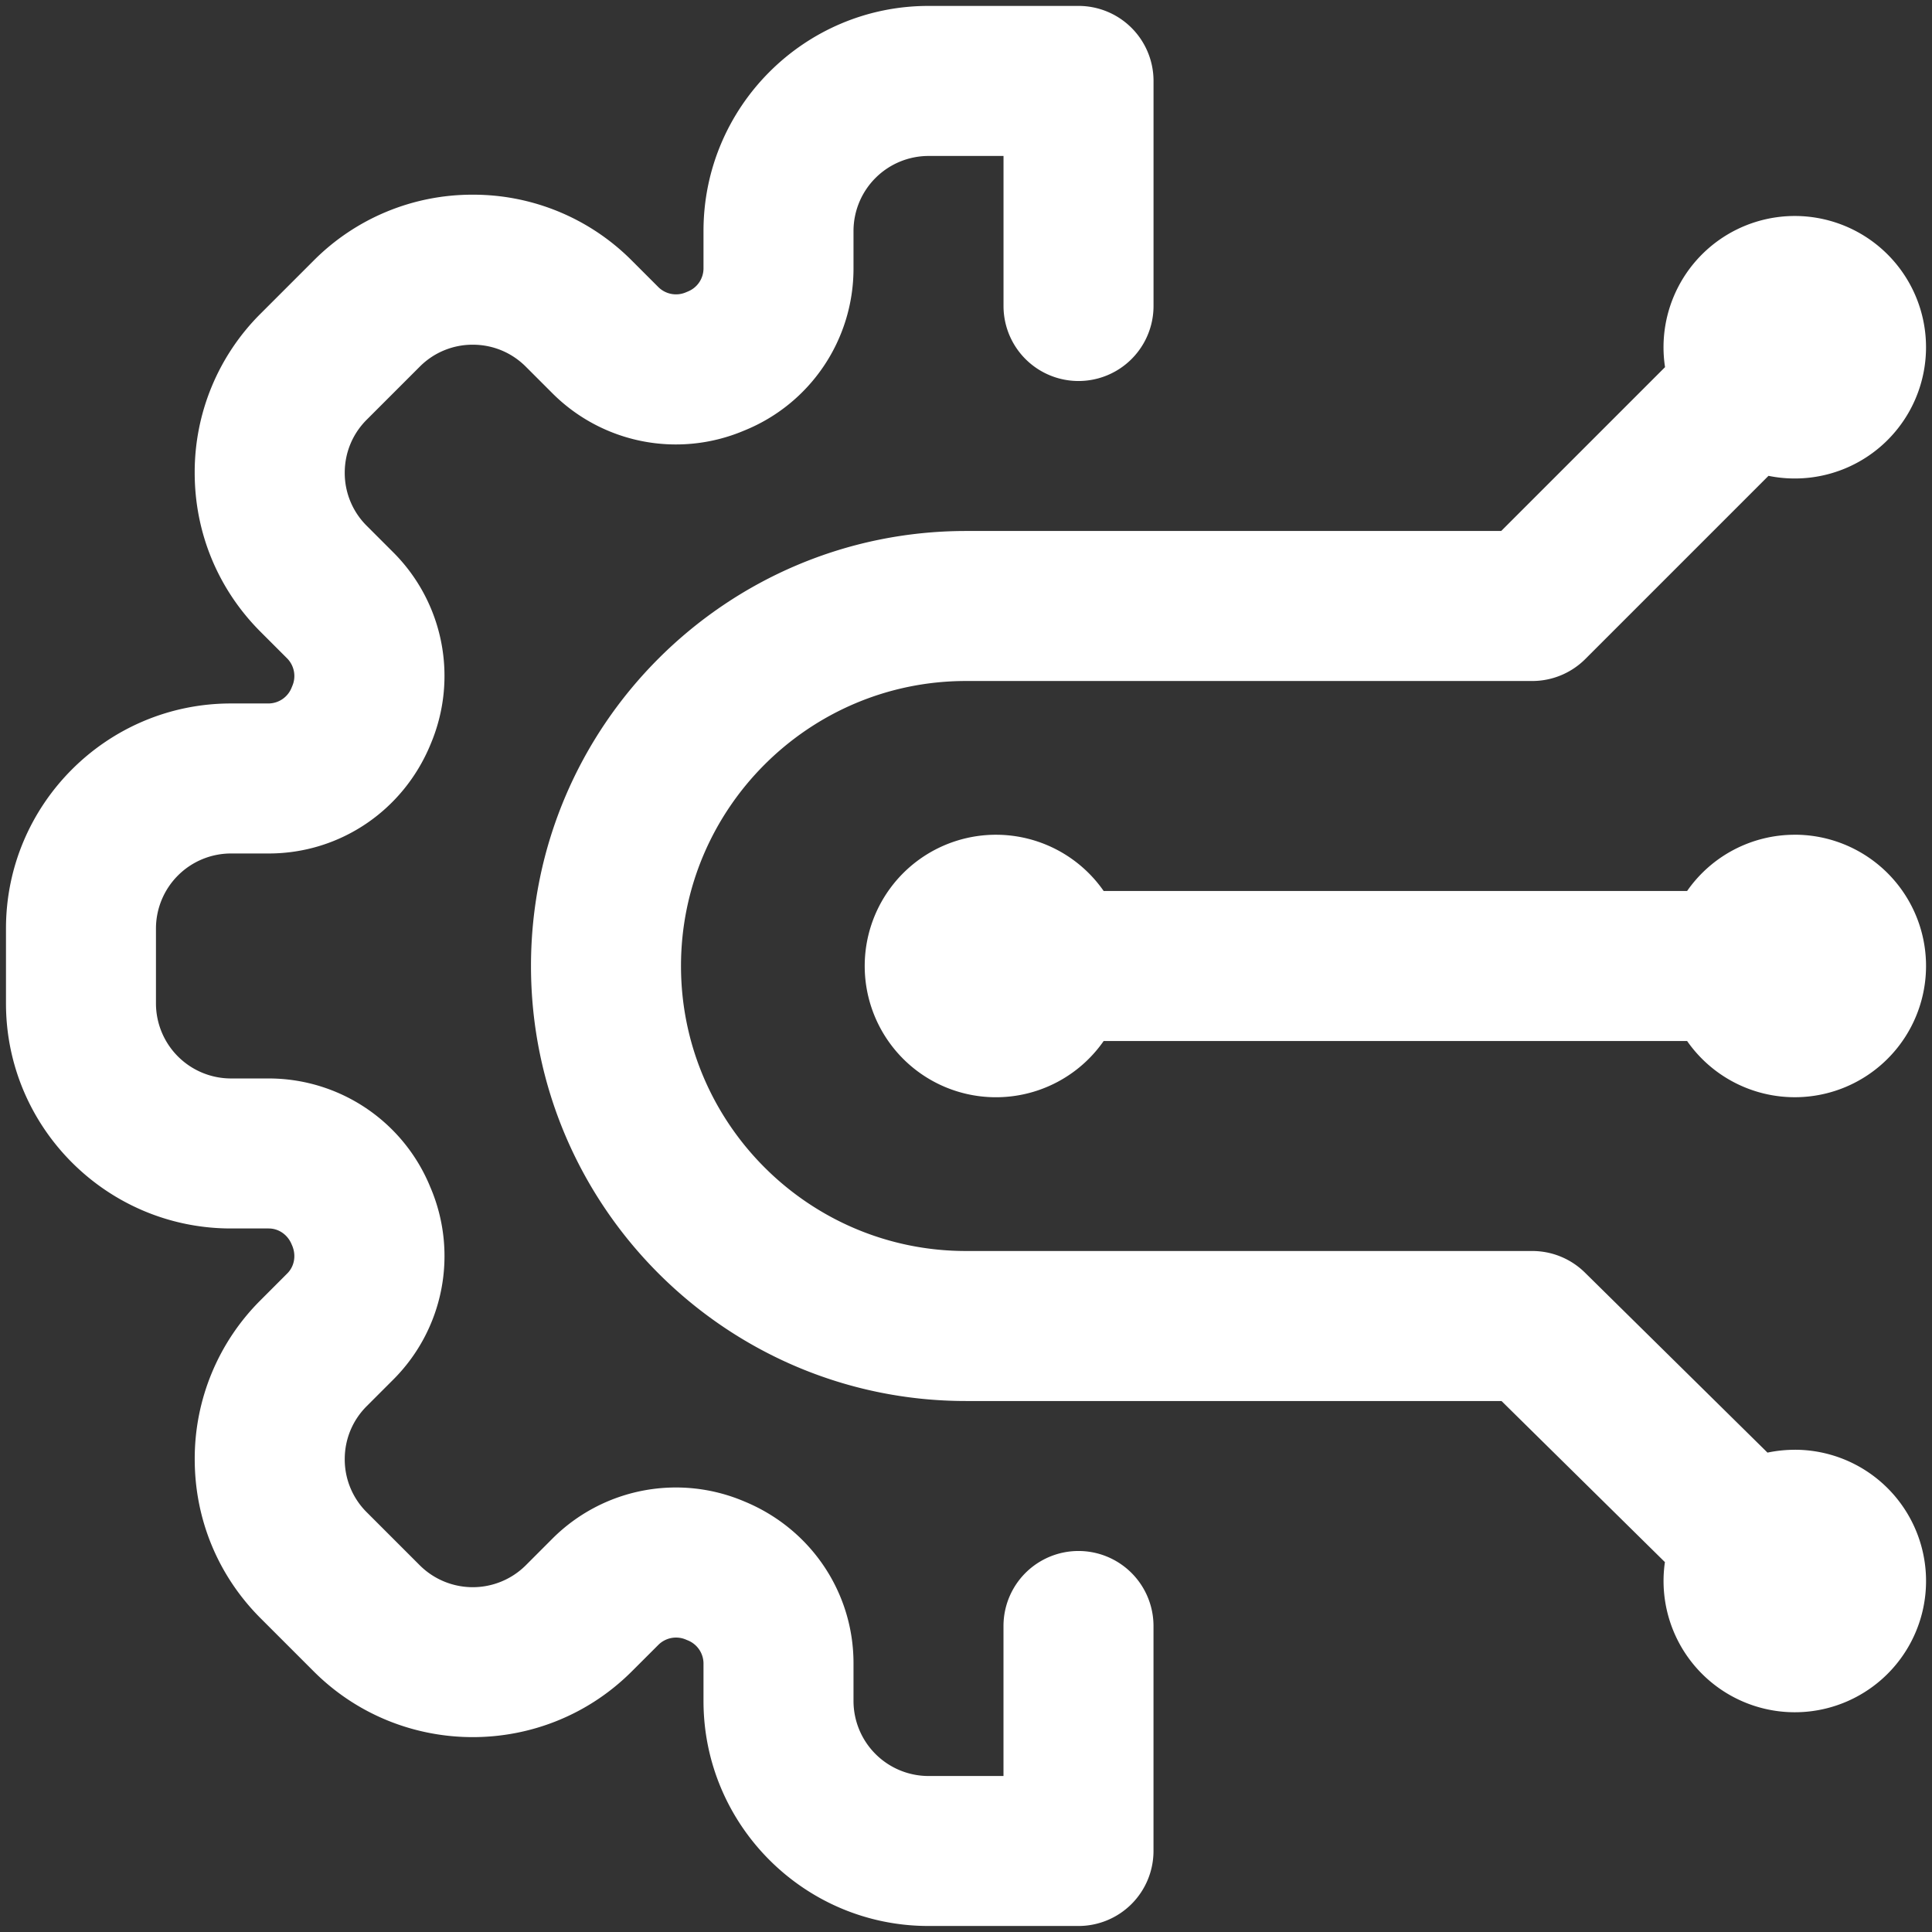
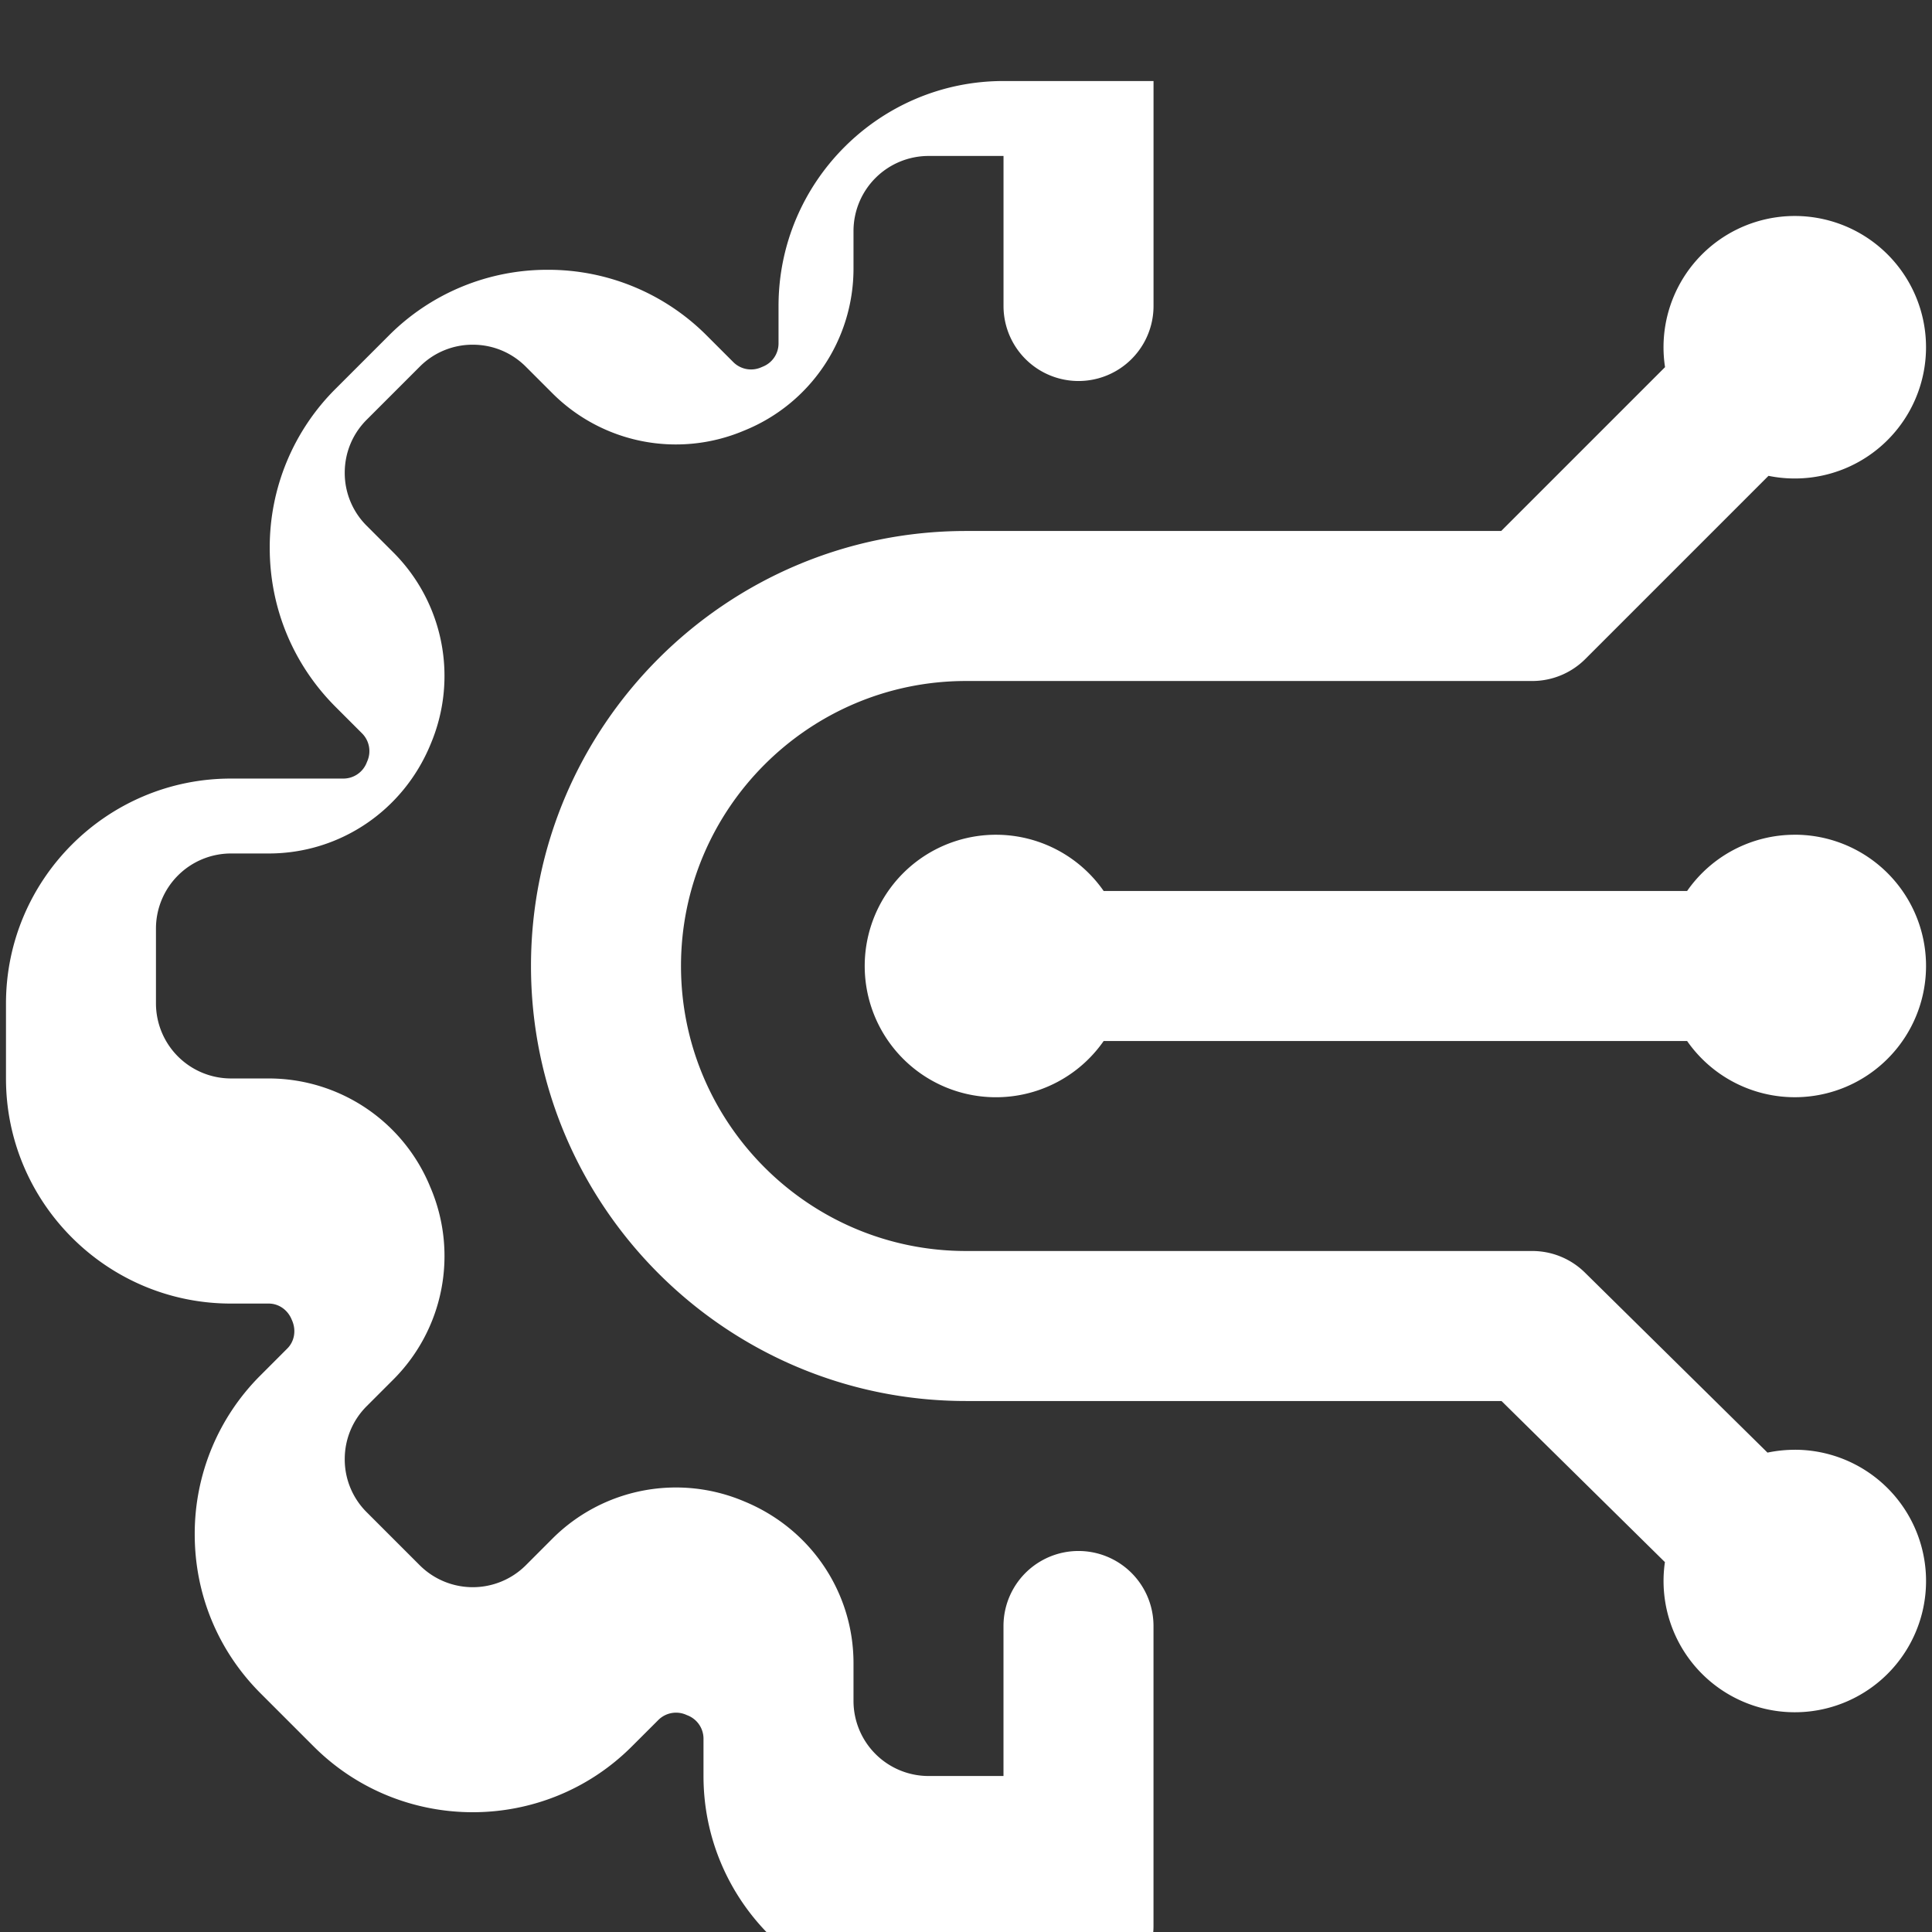
<svg xmlns="http://www.w3.org/2000/svg" width="62" height="62" viewBox="0 0 62 62">
  <rect x="0" y="0" width="62" height="62" fill="#333333" stroke="none" />
  <g>
    <g>
-       <path fill="#fff" d="M57.597 46.525c-.3 0-.594.032-.876.091l-5.859-5.777a2.408 2.408 0 0 0-1.69-.693H31c-5.043 0-9.146-4.103-9.146-9.146 0-5.043 4.103-9.146 9.146-9.146h18.172c.639 0 1.25-.254 1.702-.705l5.879-5.879a4.212 4.212 0 1 0-3.32-3.488l-5.258 5.258H31c-7.698 0-13.96 6.262-13.96 13.96 0 7.698 6.262 13.96 13.96 13.96h17.185l5.244 5.17a4.212 4.212 0 1 0 4.168-3.606zm0-19.737a4.207 4.207 0 0 0-3.456 1.805H35.418a4.212 4.212 0 1 0 0 4.814h18.723a4.212 4.212 0 1 0 3.456-6.62zM37.017 52.18a2.407 2.407 0 1 0-4.814 0v4.814h-2.406a2.41 2.41 0 0 1-2.407-2.407v-1.212c0-2.275-1.37-4.31-3.496-5.189l-.031-.013a5.605 5.605 0 0 0-6.132 1.2l-.857.858a2.41 2.41 0 0 1-3.404 0l-1.702-1.702a2.391 2.391 0 0 1-.705-1.702c0-.643.25-1.247.705-1.702l.857-.857a5.602 5.602 0 0 0 1.203-6.128l-.018-.042a5.603 5.603 0 0 0-5.186-3.489H7.412a2.41 2.41 0 0 1-2.407-2.407v-2.407a2.41 2.41 0 0 1 2.407-2.406h1.212c2.276 0 4.31-1.37 5.188-3.491l.013-.032a5.605 5.605 0 0 0-1.2-6.136l-.857-.857a2.391 2.391 0 0 1-.705-1.702c0-.643.25-1.248.705-1.702l1.702-1.702a2.389 2.389 0 0 1 1.702-.705c.643 0 1.247.25 1.702.705l.857.857a5.604 5.604 0 0 0 6.132 1.201l.039-.016a5.603 5.603 0 0 0 3.488-5.186V7.412a2.41 2.41 0 0 1 2.407-2.407h2.407V9.82a2.407 2.407 0 1 0 4.814 0v-7.22A2.407 2.407 0 0 0 34.61.19h-4.814c-3.982 0-7.22 3.24-7.22 7.221v1.212a.801.801 0 0 1-.505.733l-.04.017-.012.005a.807.807 0 0 1-.885-.158l-.857-.857a7.175 7.175 0 0 0-5.106-2.115 7.173 7.173 0 0 0-5.106 2.115l-1.702 1.702a7.174 7.174 0 0 0-2.115 5.106c0 1.929.751 3.742 2.115 5.106l.857.857a.807.807 0 0 1 .158.885l-.018.044a.804.804 0 0 1-.737.512H7.412c-3.982 0-7.22 3.239-7.22 7.22v2.407c0 3.982 3.238 7.221 7.22 7.221h1.212c.32 0 .608.201.735.51l.02.046c.13.313.067.66-.158.885l-.857.858a7.171 7.171 0 0 0-2.115 5.105c0 1.93.75 3.742 2.115 5.106l1.702 1.702c2.815 2.815 7.396 2.815 10.211 0l.858-.857a.806.806 0 0 1 .897-.153l.032.013a.804.804 0 0 1 .512.736v1.213c0 3.982 3.239 7.22 7.22 7.22h4.814a2.407 2.407 0 0 0 2.407-2.406z" />
+       <path fill="#fff" d="M57.597 46.525c-.3 0-.594.032-.876.091l-5.859-5.777a2.408 2.408 0 0 0-1.69-.693H31c-5.043 0-9.146-4.103-9.146-9.146 0-5.043 4.103-9.146 9.146-9.146h18.172c.639 0 1.25-.254 1.702-.705l5.879-5.879a4.212 4.212 0 1 0-3.32-3.488l-5.258 5.258H31c-7.698 0-13.96 6.262-13.96 13.96 0 7.698 6.262 13.96 13.96 13.96h17.185l5.244 5.17a4.212 4.212 0 1 0 4.168-3.606zm0-19.737a4.207 4.207 0 0 0-3.456 1.805H35.418a4.212 4.212 0 1 0 0 4.814h18.723a4.212 4.212 0 1 0 3.456-6.62zM37.017 52.18a2.407 2.407 0 1 0-4.814 0v4.814h-2.406a2.41 2.41 0 0 1-2.407-2.407v-1.212c0-2.275-1.37-4.31-3.496-5.189l-.031-.013a5.605 5.605 0 0 0-6.132 1.2l-.857.858a2.41 2.41 0 0 1-3.404 0l-1.702-1.702a2.391 2.391 0 0 1-.705-1.702c0-.643.25-1.247.705-1.702l.857-.857a5.602 5.602 0 0 0 1.203-6.128l-.018-.042a5.603 5.603 0 0 0-5.186-3.489H7.412a2.41 2.41 0 0 1-2.407-2.407v-2.407a2.41 2.41 0 0 1 2.407-2.406h1.212c2.276 0 4.31-1.37 5.188-3.491l.013-.032a5.605 5.605 0 0 0-1.2-6.136l-.857-.857a2.391 2.391 0 0 1-.705-1.702c0-.643.25-1.248.705-1.702l1.702-1.702a2.389 2.389 0 0 1 1.702-.705c.643 0 1.247.25 1.702.705l.857.857a5.604 5.604 0 0 0 6.132 1.201l.039-.016a5.603 5.603 0 0 0 3.488-5.186V7.412a2.41 2.41 0 0 1 2.407-2.407h2.407V9.82a2.407 2.407 0 1 0 4.814 0v-7.22h-4.814c-3.982 0-7.22 3.24-7.22 7.221v1.212a.801.801 0 0 1-.505.733l-.04.017-.012.005a.807.807 0 0 1-.885-.158l-.857-.857a7.175 7.175 0 0 0-5.106-2.115 7.173 7.173 0 0 0-5.106 2.115l-1.702 1.702a7.174 7.174 0 0 0-2.115 5.106c0 1.929.751 3.742 2.115 5.106l.857.857a.807.807 0 0 1 .158.885l-.018.044a.804.804 0 0 1-.737.512H7.412c-3.982 0-7.22 3.239-7.22 7.22v2.407c0 3.982 3.238 7.221 7.22 7.221h1.212c.32 0 .608.201.735.51l.02.046c.13.313.067.66-.158.885l-.857.858a7.171 7.171 0 0 0-2.115 5.105c0 1.93.75 3.742 2.115 5.106l1.702 1.702c2.815 2.815 7.396 2.815 10.211 0l.858-.857a.806.806 0 0 1 .897-.153l.032.013a.804.804 0 0 1 .512.736v1.213c0 3.982 3.239 7.22 7.22 7.22h4.814a2.407 2.407 0 0 0 2.407-2.406z" />
    </g>
  </g>
</svg>